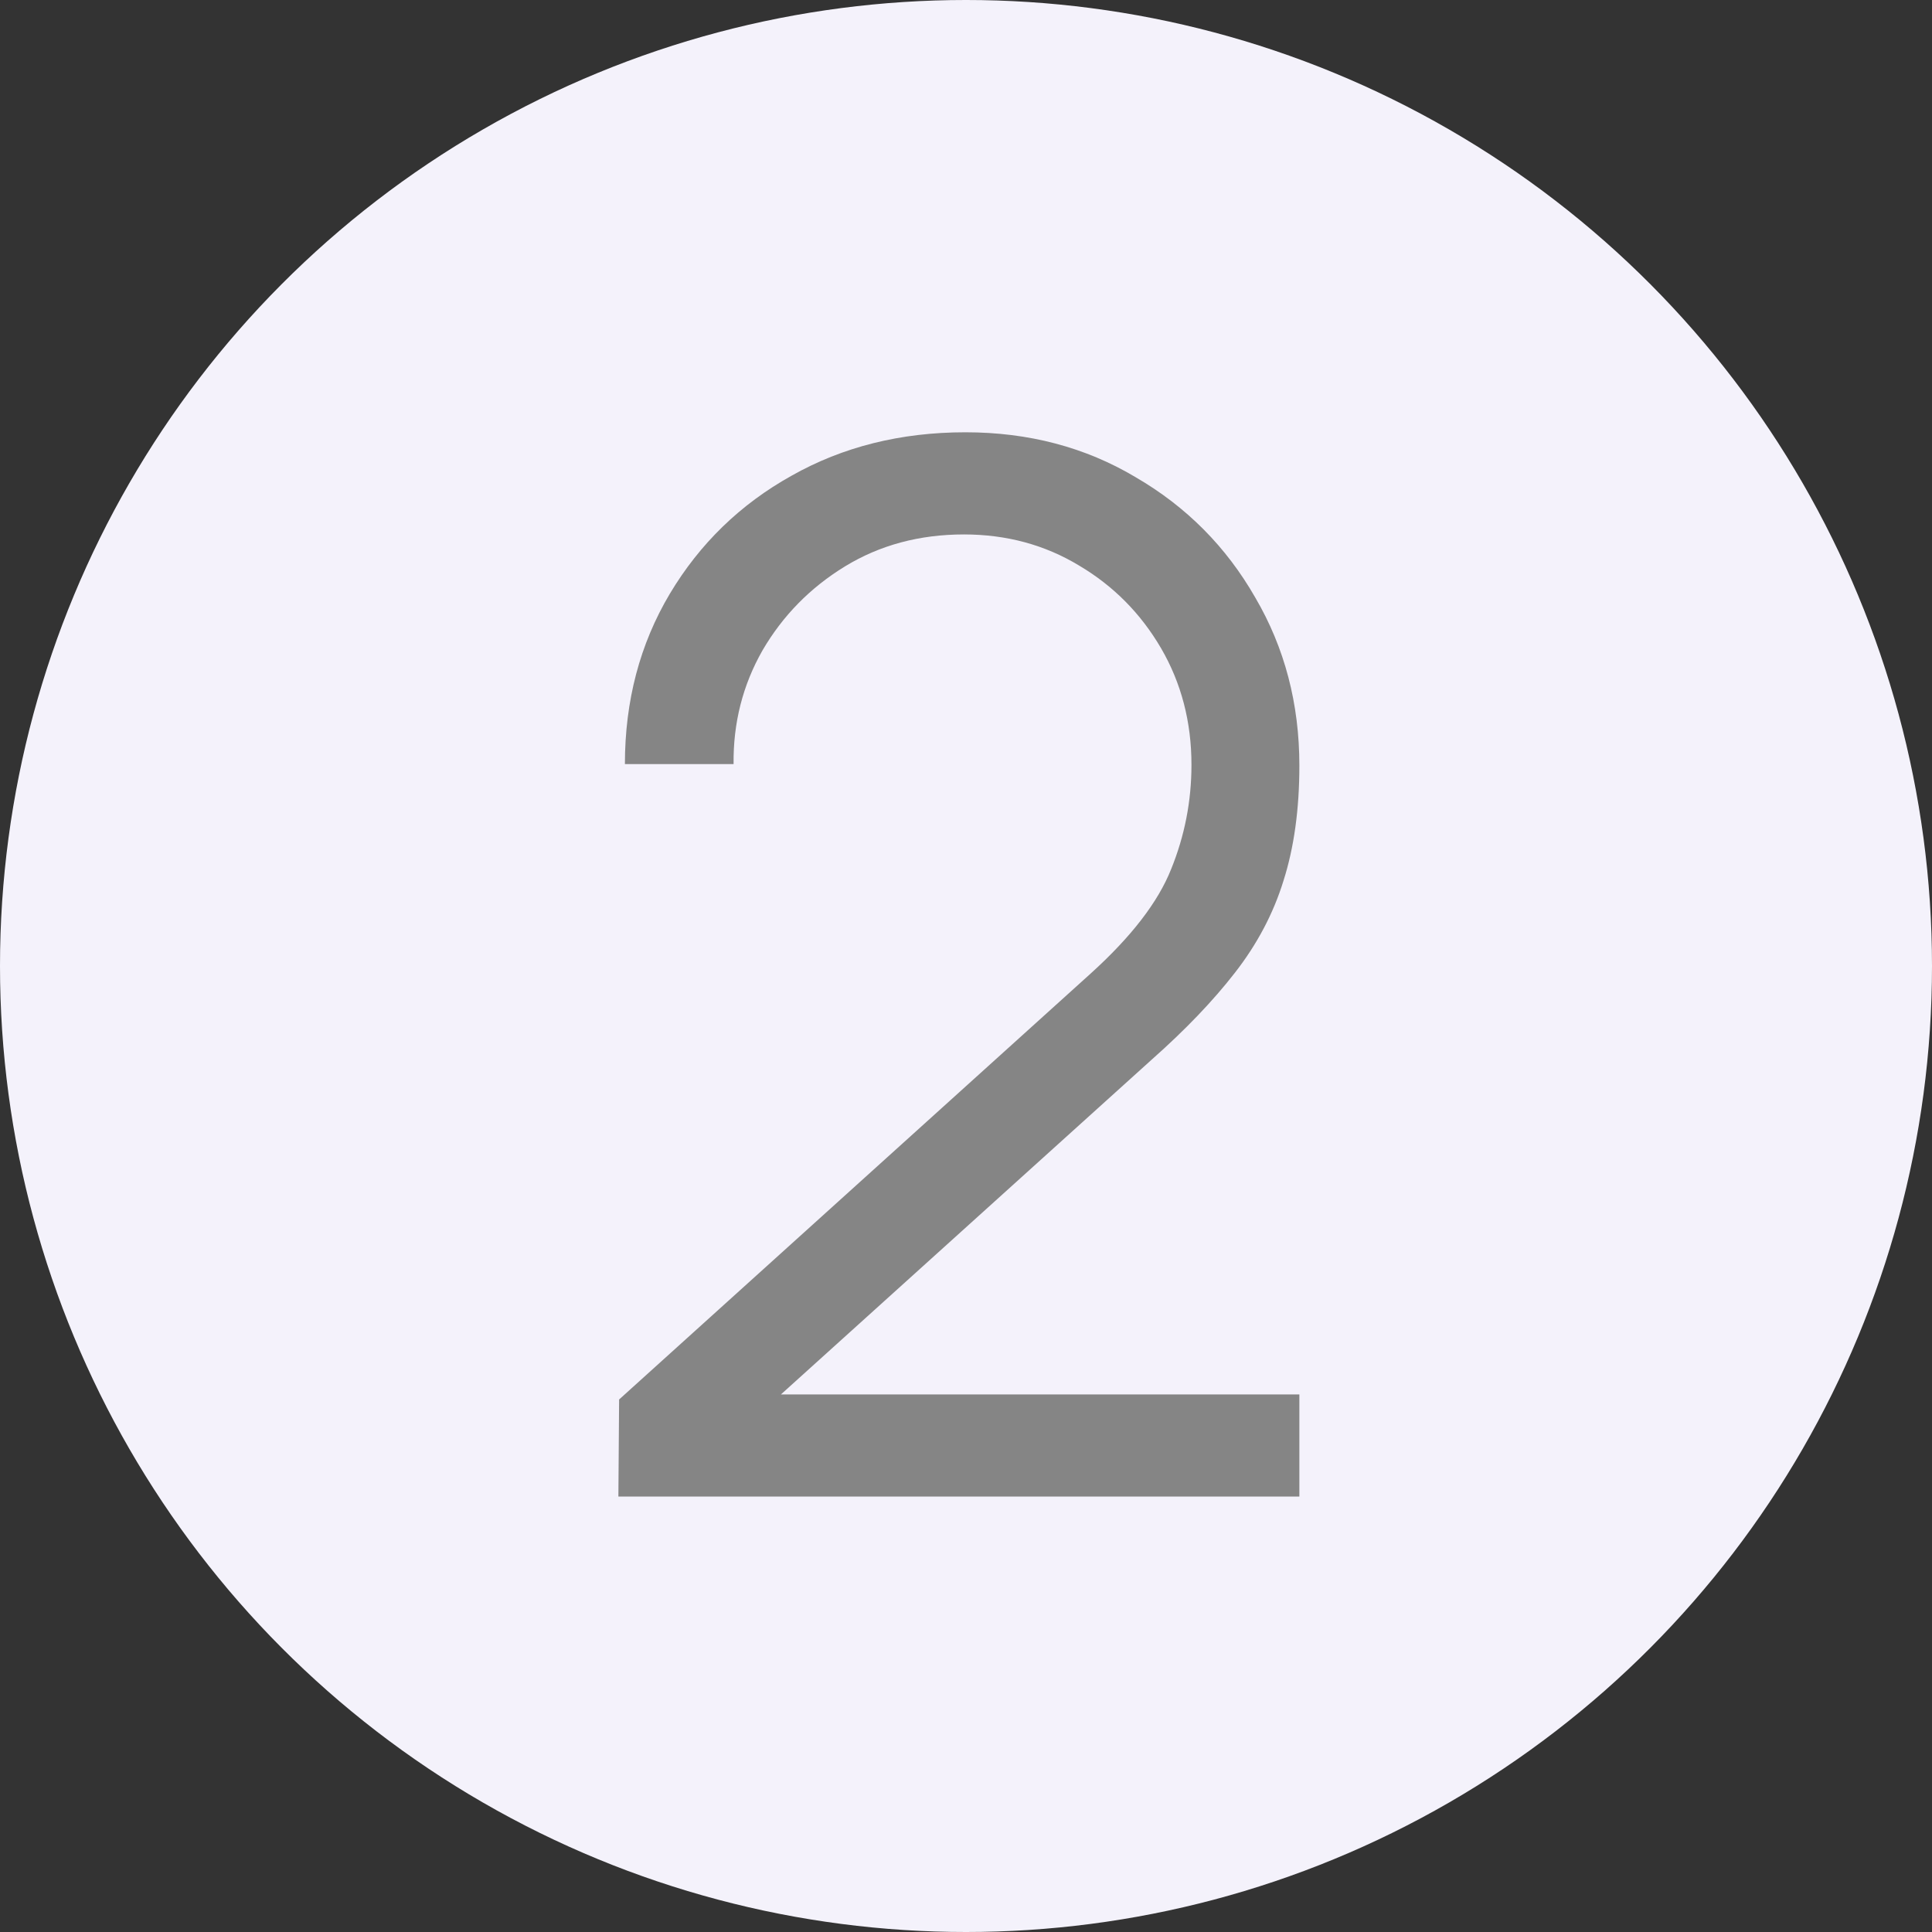
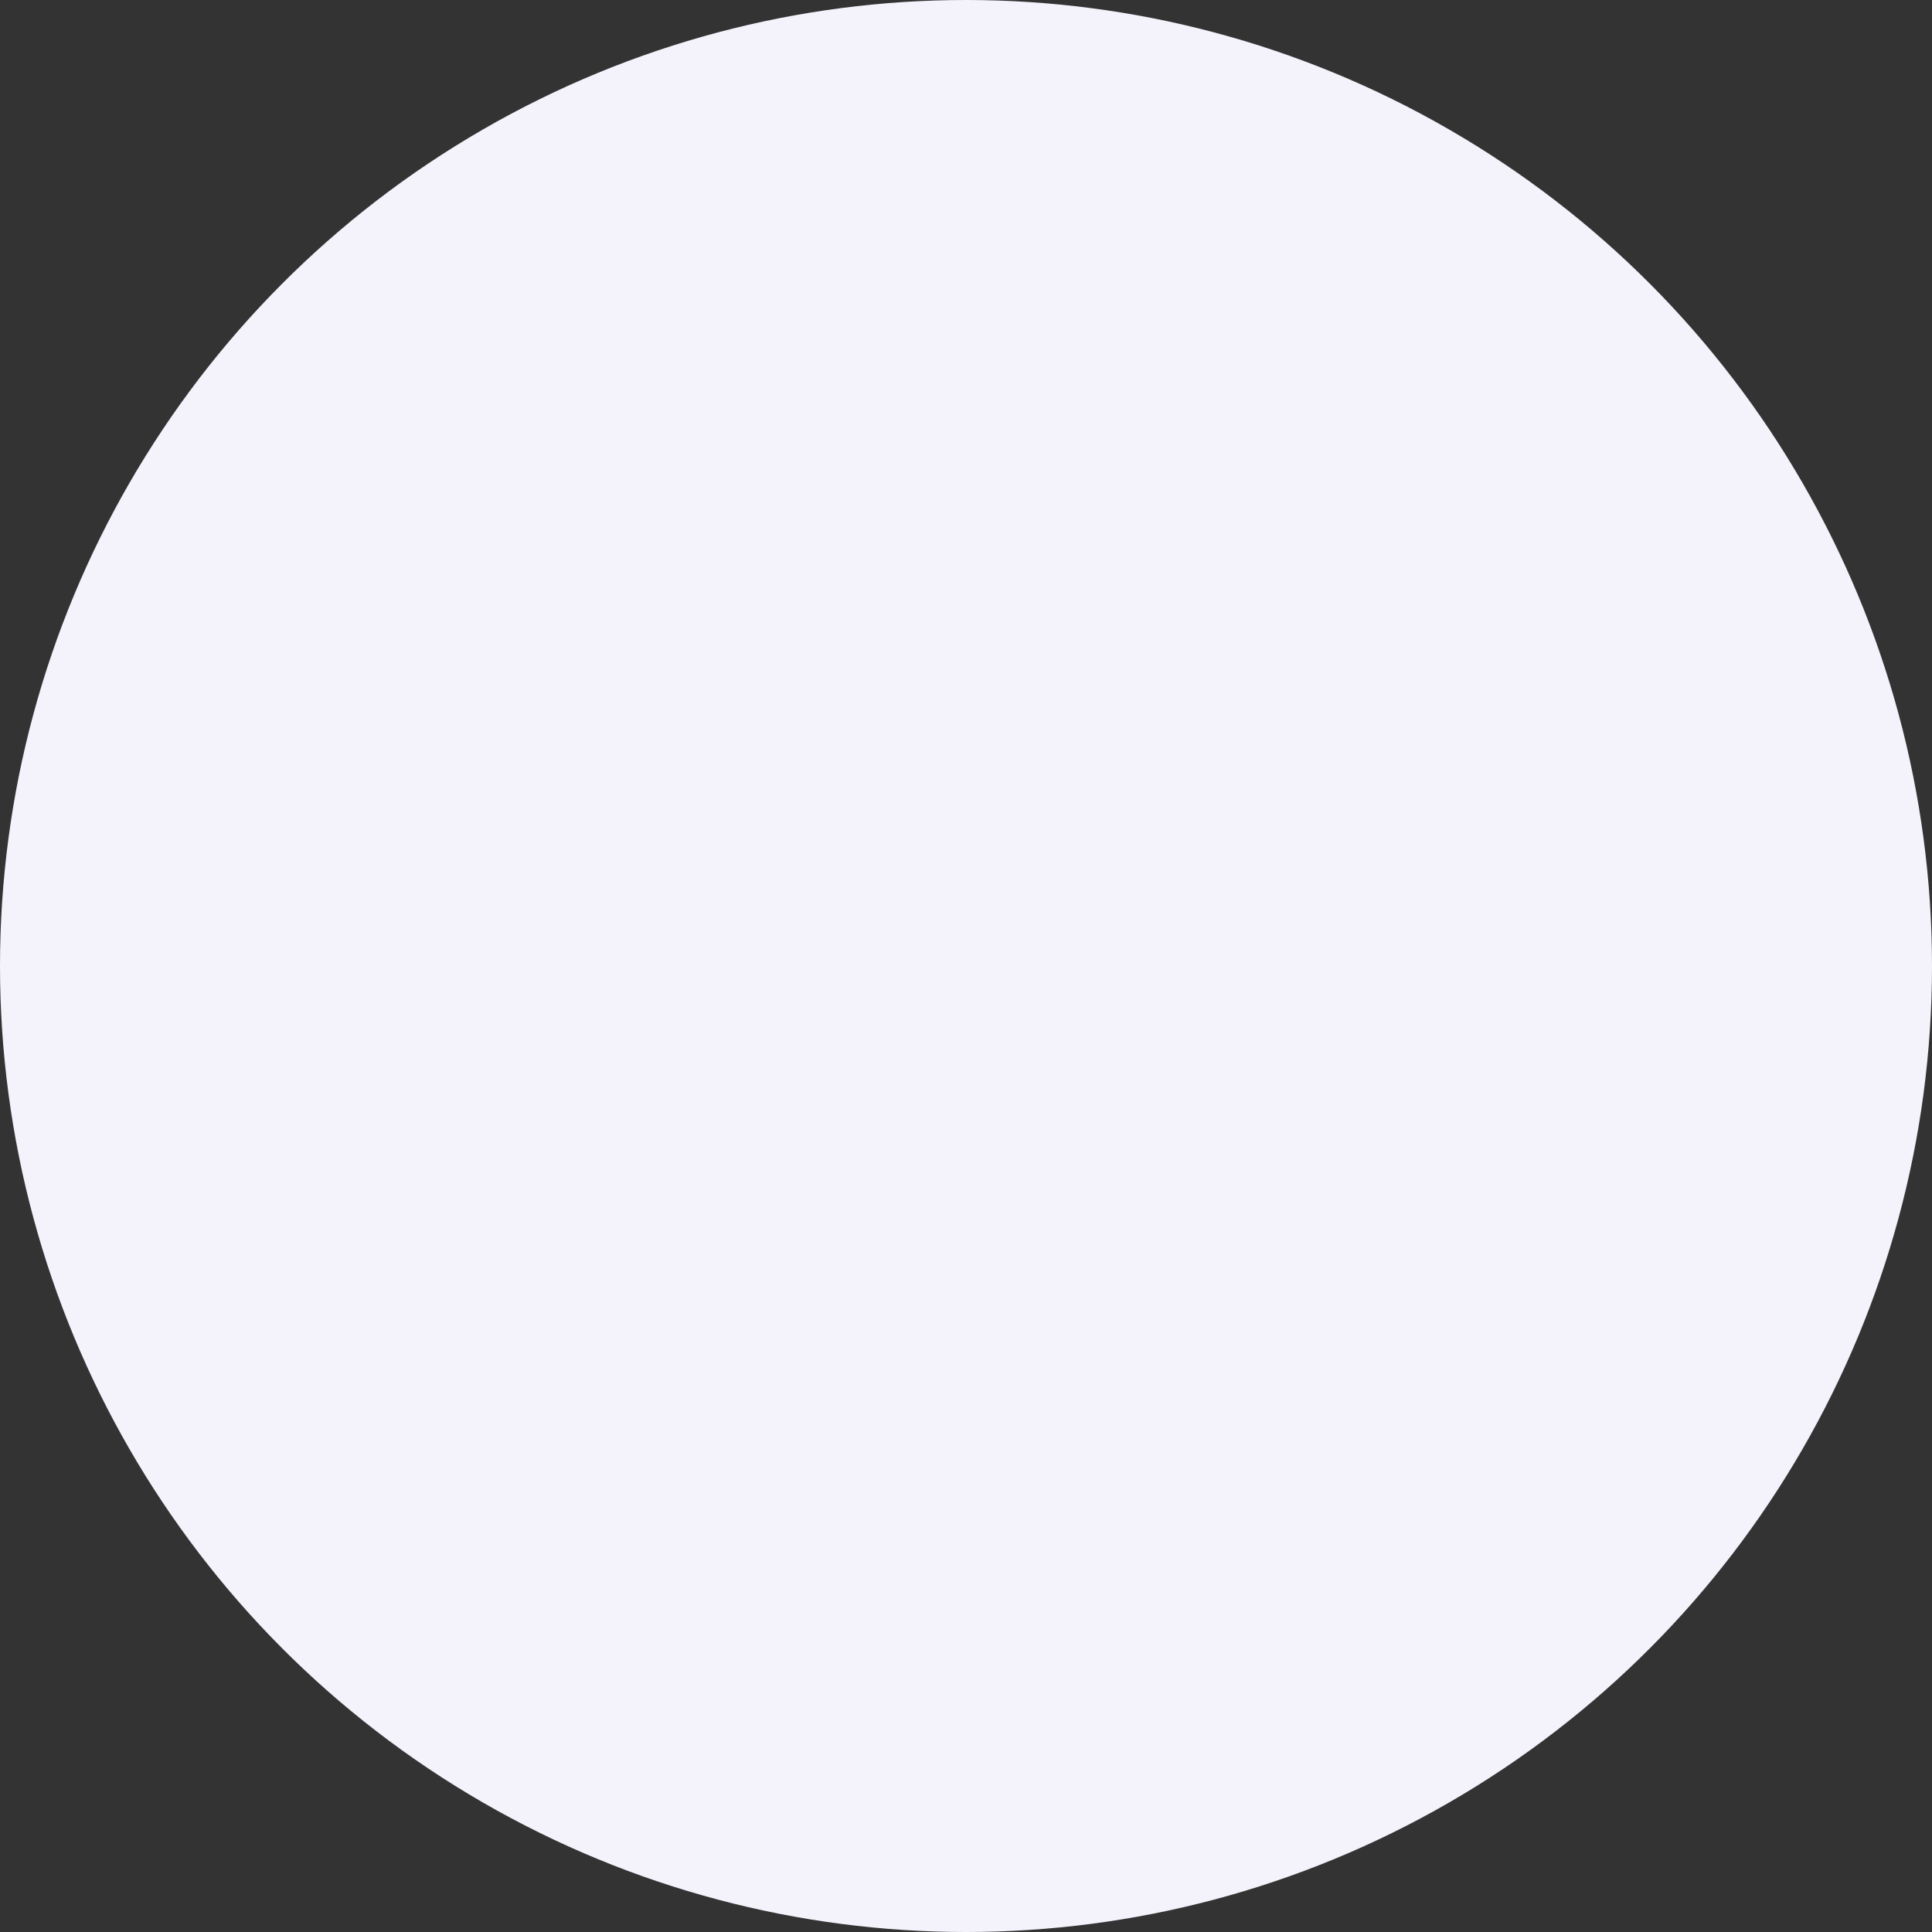
<svg xmlns="http://www.w3.org/2000/svg" width="40" height="40" viewBox="0 0 40 40" fill="none">
  <rect x="0" y="0" width="40" height="40" fill="#333333" stroke="none" />
  <circle cx="20" cy="20" r="20" fill="#F4F2FB" />
-   <path d="M12.803 30.985L12.818 28.975L22.582 20.155C23.422 19.395 23.977 18.675 24.247 17.995C24.527 17.305 24.668 16.585 24.668 15.835C24.668 14.945 24.457 14.14 24.038 13.42C23.617 12.7 23.052 12.13 22.343 11.71C21.633 11.28 20.837 11.065 19.957 11.065C19.038 11.065 18.218 11.285 17.497 11.725C16.777 12.165 16.207 12.745 15.787 13.465C15.377 14.185 15.178 14.97 15.188 15.82H12.938C12.938 14.51 13.248 13.335 13.867 12.295C14.488 11.255 15.328 10.44 16.387 9.85C17.448 9.25 18.648 8.95 19.988 8.95C21.297 8.95 22.473 9.26 23.512 9.88C24.562 10.49 25.387 11.32 25.988 12.37C26.598 13.41 26.902 14.57 26.902 15.85C26.902 16.75 26.793 17.545 26.573 18.235C26.363 18.915 26.027 19.55 25.567 20.14C25.117 20.72 24.543 21.32 23.843 21.94L15.172 29.77L14.828 28.87H26.902V30.985H12.803Z" fill="#858585" />
</svg>